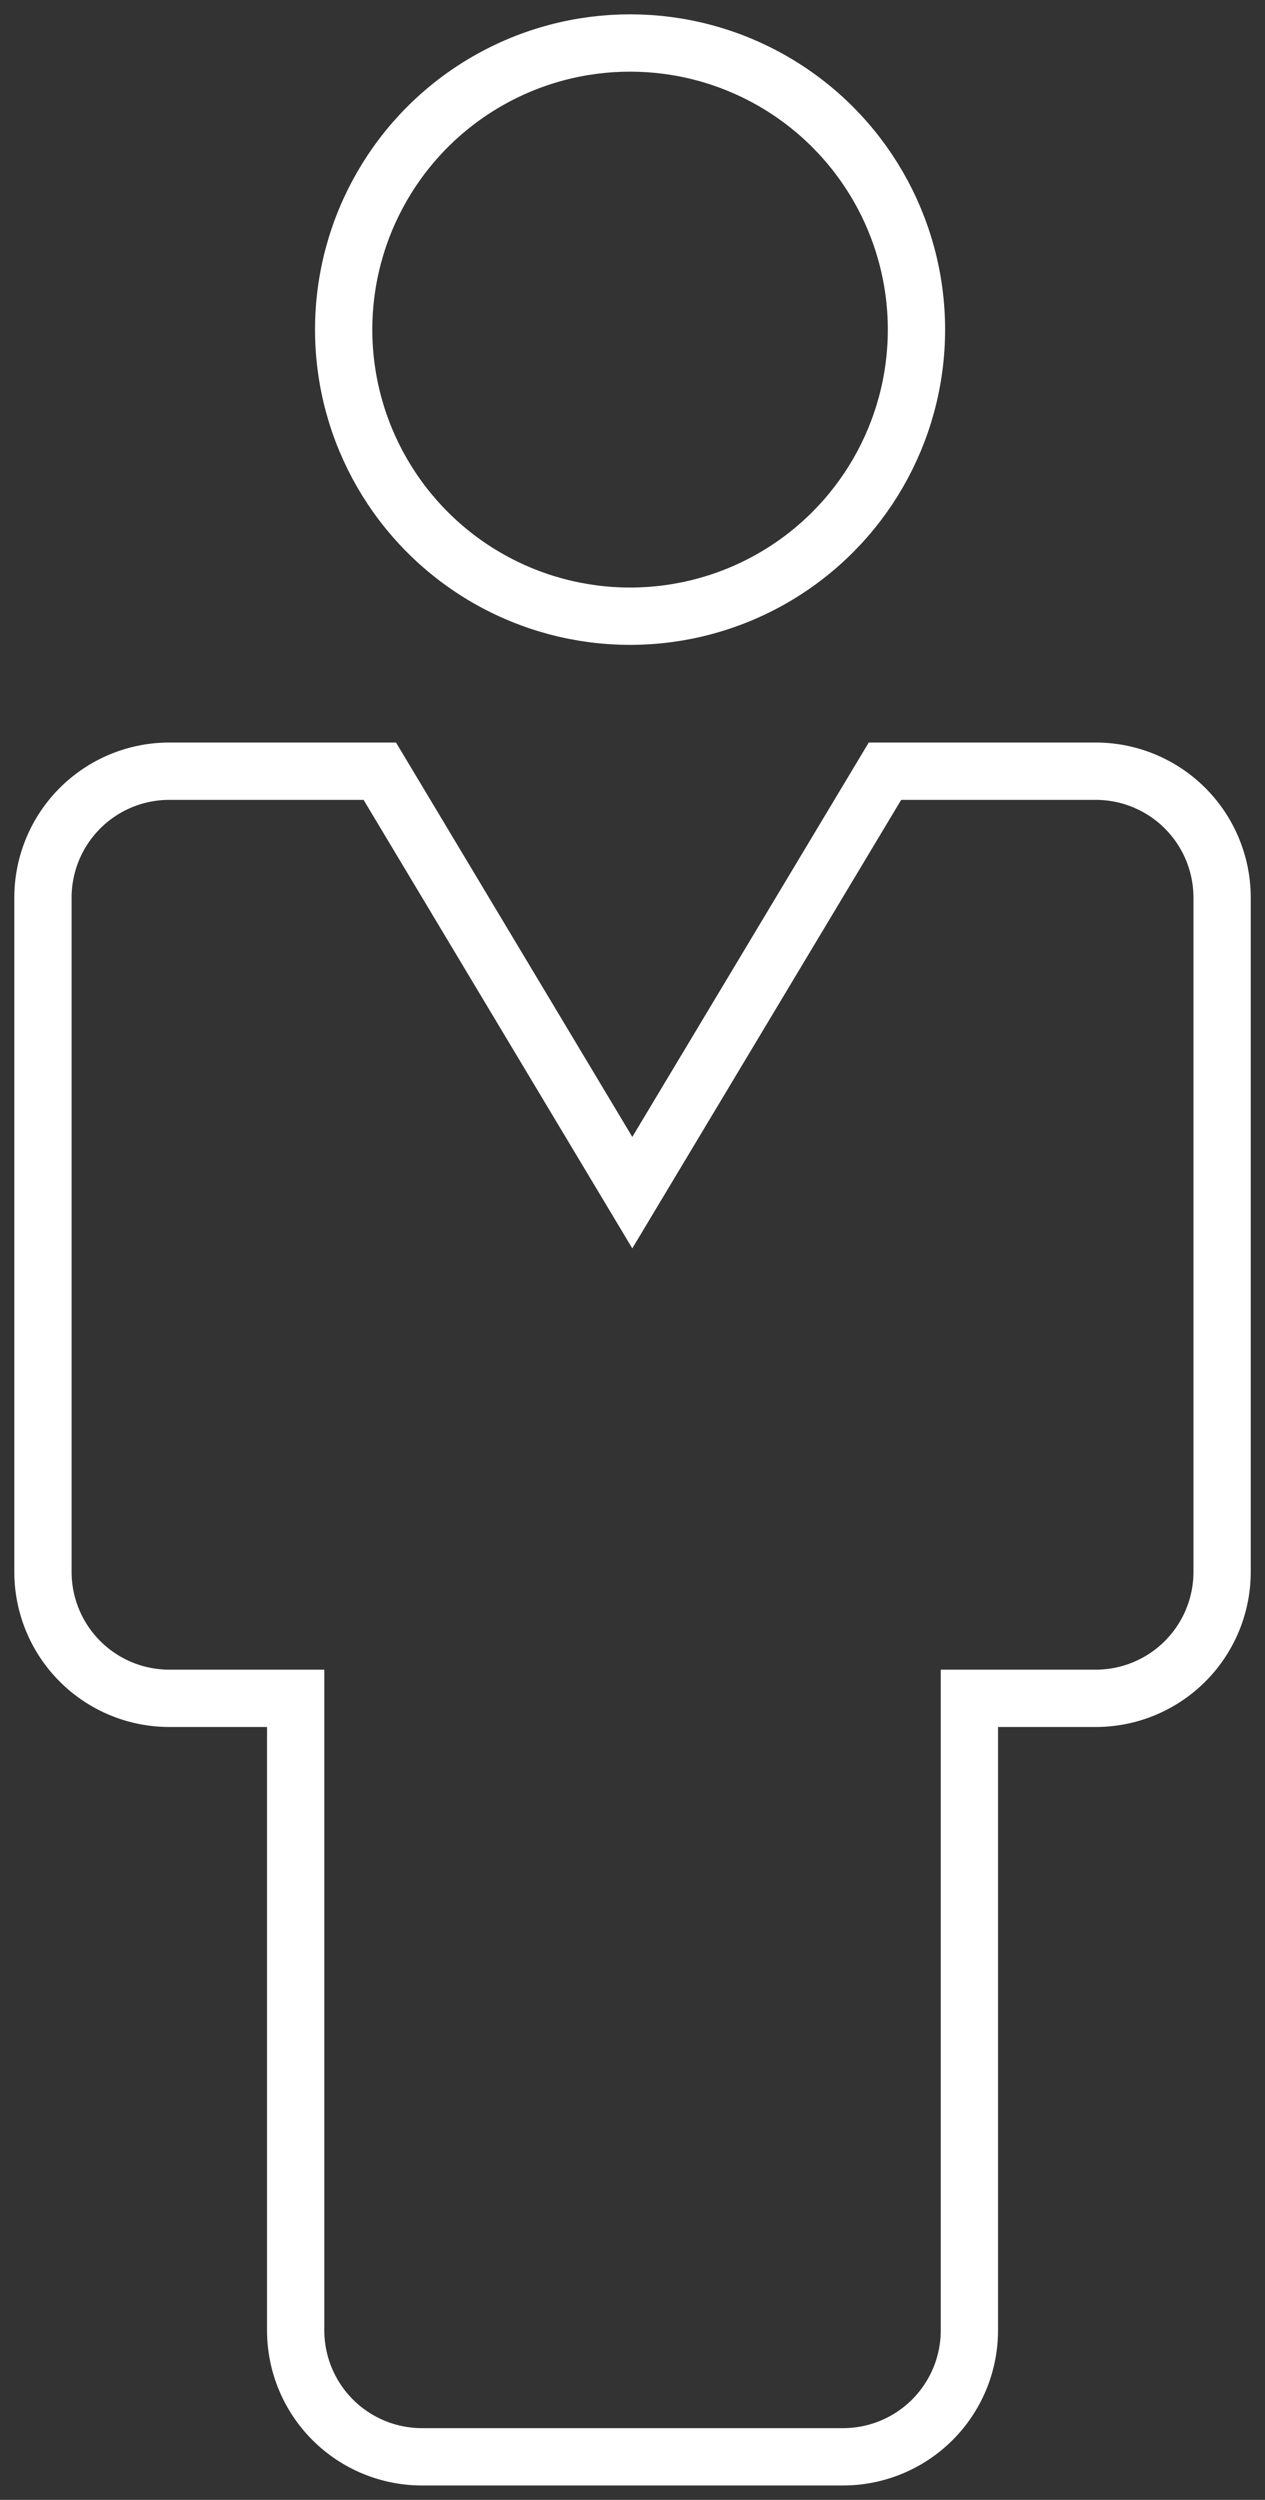
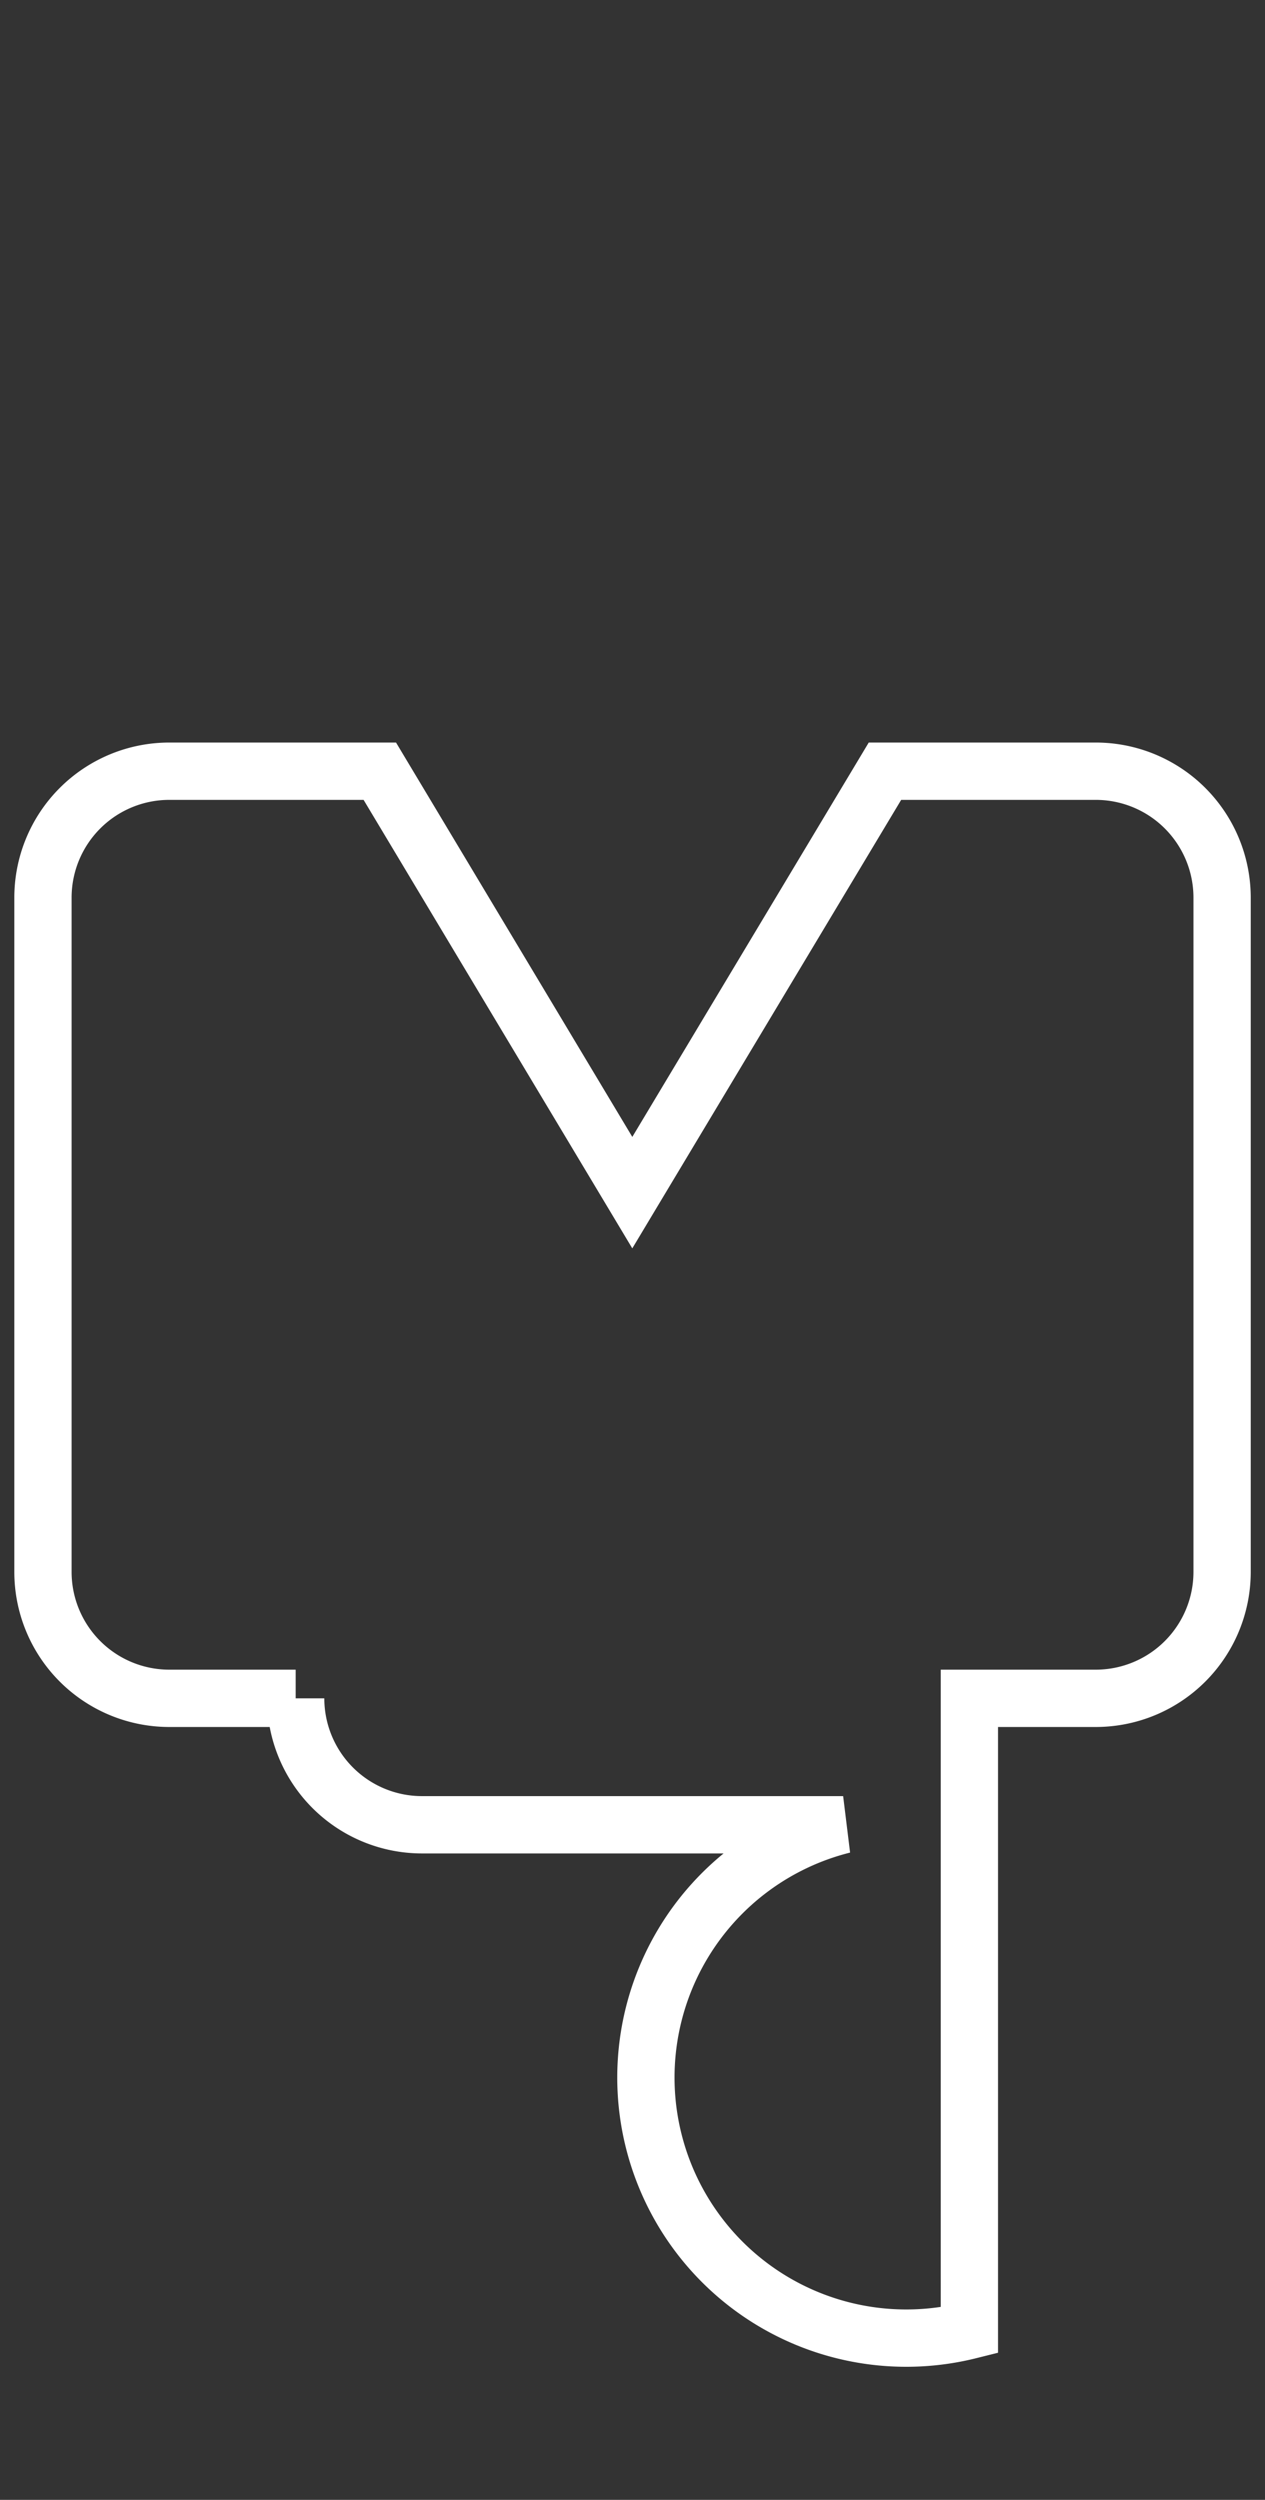
<svg xmlns="http://www.w3.org/2000/svg" width="22.085" height="43.611" viewBox="0 0 22.085 43.611">
  <rect x="0" y="0" width="22.085" height="43.611" fill="#333333" stroke="none" />
  <g id="Orion_person" transform="translate(0.75 0.75)">
-     <circle id="layer2" cx="5" cy="5" r="5" transform="translate(5.25)" fill="none" stroke="#fff" strokeLinecap="round" strokeLinejoin="round" strokeWidth="1.5" />
-     <path id="layer1" d="M36.38,22H32.7l-4.411,7.352L23.881,22H20.206A2.206,2.206,0,0,0,18,24.206V35.968a2.206,2.206,0,0,0,2.206,2.206h2.206V49.2a2.206,2.206,0,0,0,2.206,2.206h7.352A2.206,2.206,0,0,0,34.174,49.2V38.174H36.38a2.206,2.206,0,0,0,2.206-2.206V24.206A2.206,2.206,0,0,0,36.38,22Z" transform="translate(-18 -9.296)" fill="none" stroke="#fff" strokeLinecap="round" strokeLinejoin="round" strokeWidth="1.5" />
+     <path id="layer1" d="M36.38,22H32.7l-4.411,7.352L23.881,22H20.206A2.206,2.206,0,0,0,18,24.206V35.968a2.206,2.206,0,0,0,2.206,2.206h2.206a2.206,2.206,0,0,0,2.206,2.206h7.352A2.206,2.206,0,0,0,34.174,49.2V38.174H36.38a2.206,2.206,0,0,0,2.206-2.206V24.206A2.206,2.206,0,0,0,36.38,22Z" transform="translate(-18 -9.296)" fill="none" stroke="#fff" strokeLinecap="round" strokeLinejoin="round" strokeWidth="1.5" />
  </g>
</svg>